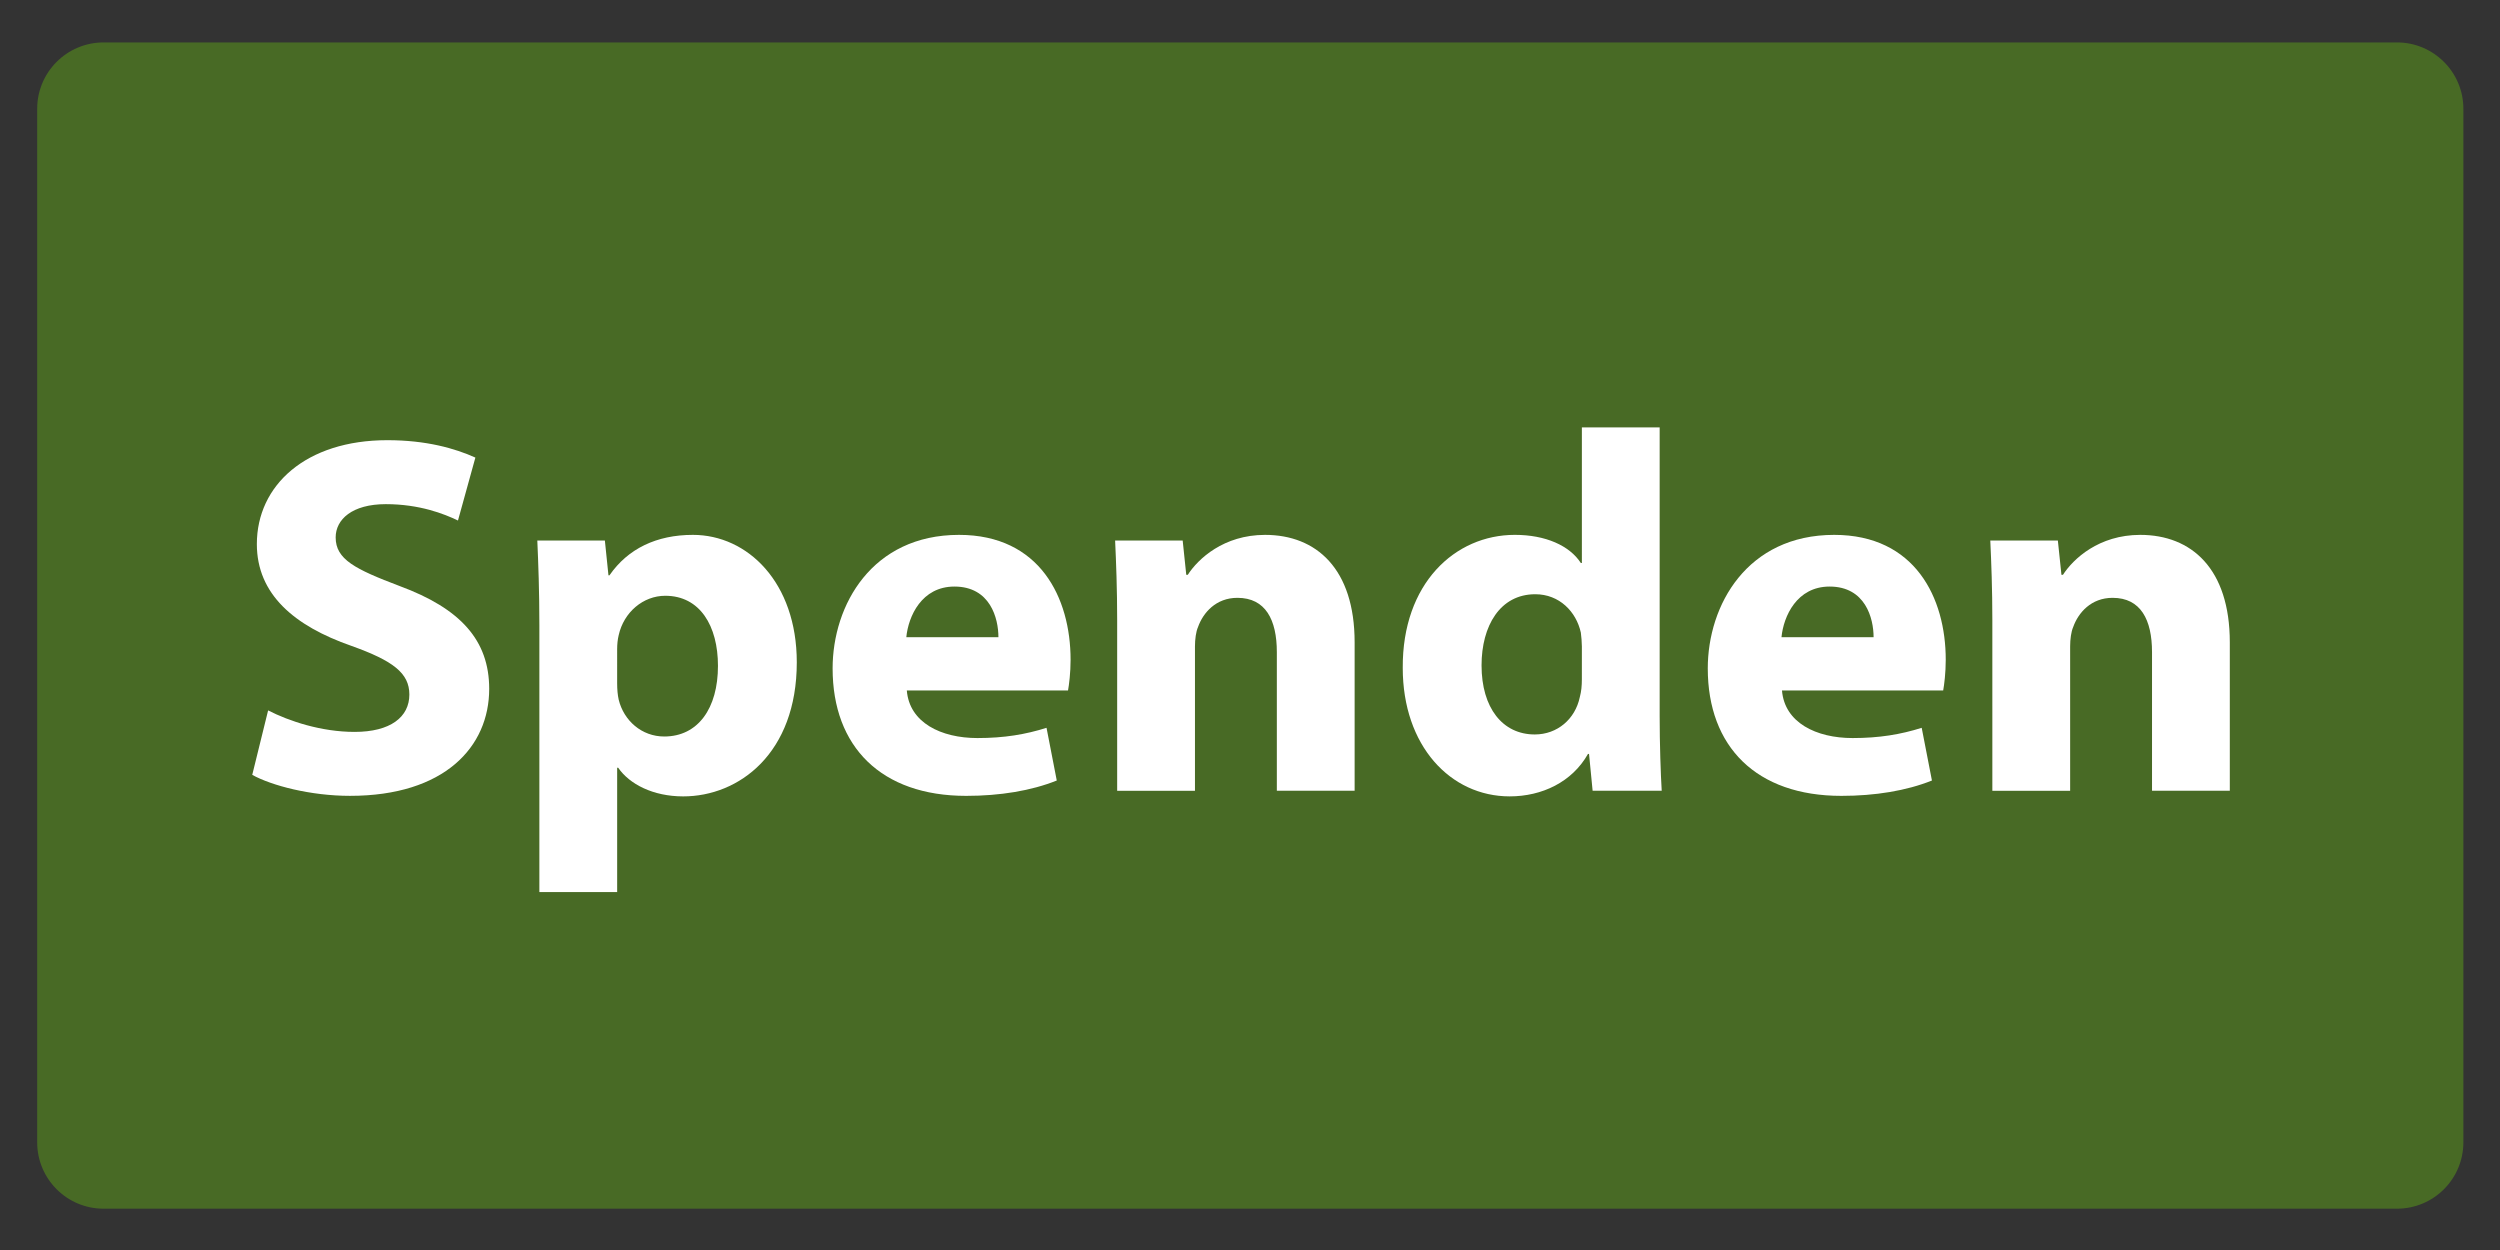
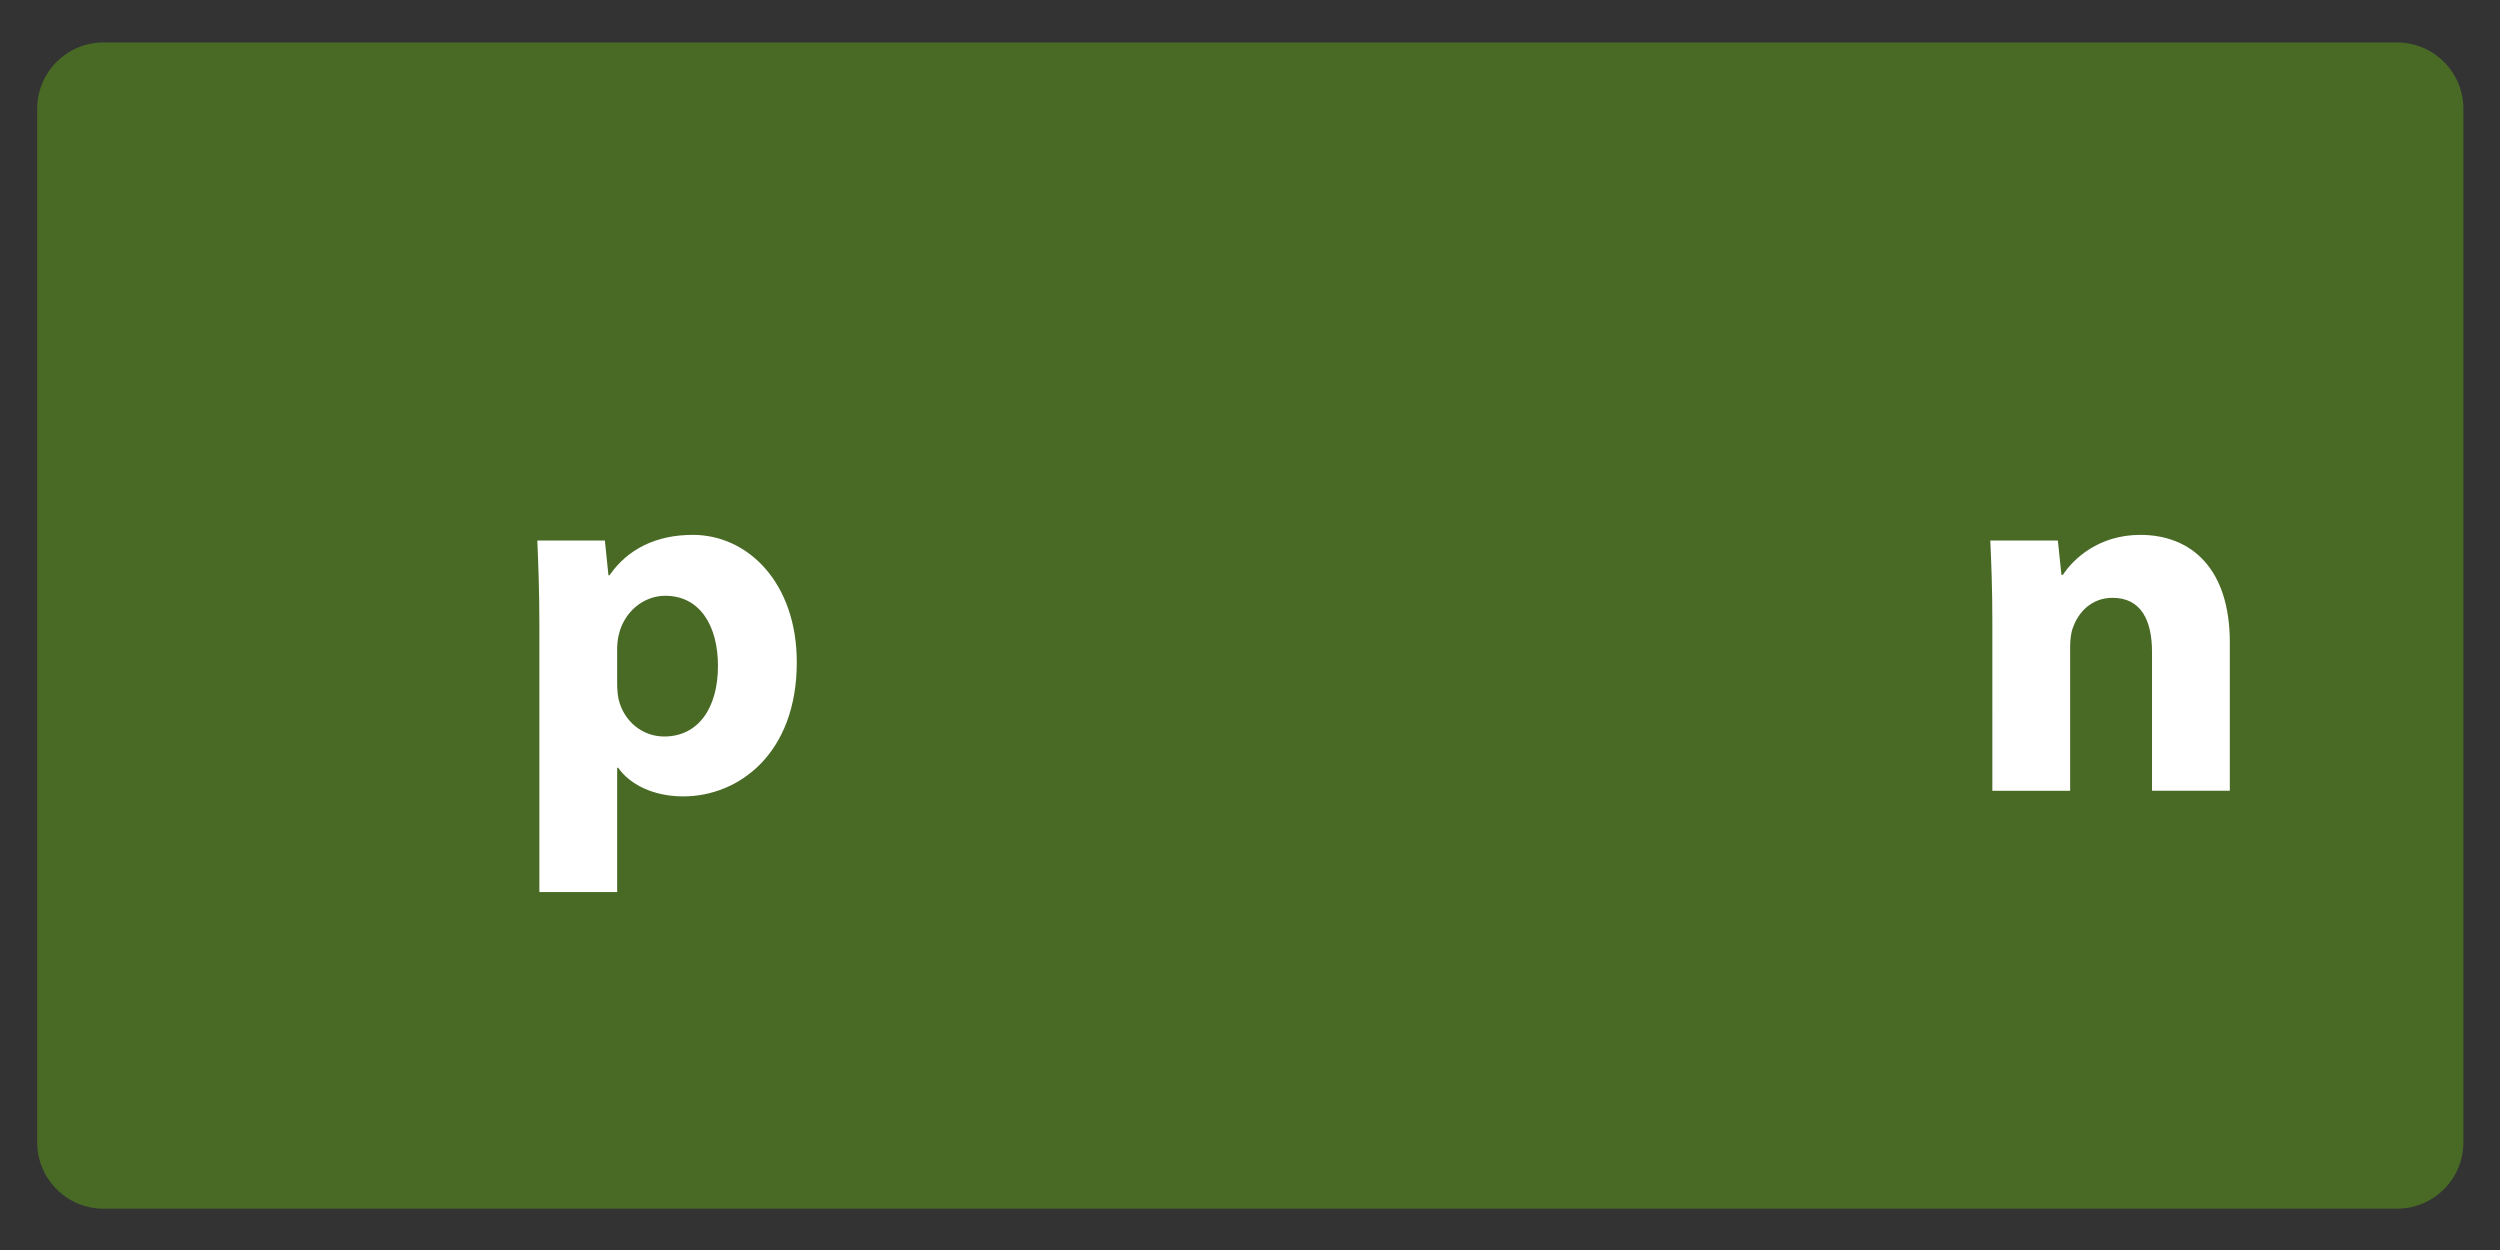
<svg xmlns="http://www.w3.org/2000/svg" version="1.1" id="Ebene_1" x="0px" y="0px" width="533.76px" height="266.879px" viewBox="0 0 533.76 266.879" enable-background="new 0 0 533.76 266.879" xml:space="preserve">
  <rect x="0" y="0" width="533.76" height="266.879" fill="#333333" stroke="none" />
  <path fill="#486A25" d="M22.113,258.06c-7.827,0-14.173-6.347-14.173-14.173V23.233c0-7.828,6.346-14.173,14.173-14.173h489.653  c7.828,0,14.175,6.346,14.175,14.173v220.654c0,7.826-6.347,14.173-14.175,14.173H22.113z" />
  <g>
-     <path fill="#FFFFFF" d="M57.244,151.674c4.479,2.295,11.363,4.59,18.465,4.59c7.648,0,11.691-3.168,11.691-7.977   c0-4.59-3.496-7.211-12.348-10.381c-12.237-4.261-20.213-11.036-20.213-21.744c0-12.565,10.489-22.181,27.862-22.181   c8.304,0,14.423,1.749,18.793,3.715l-3.715,13.439c-2.949-1.42-8.194-3.496-15.405-3.496c-7.212,0-10.709,3.278-10.709,7.102   c0,4.698,4.153,6.774,13.659,10.38c13.002,4.807,19.121,11.582,19.121,21.96c0,12.349-9.507,22.836-29.721,22.836   c-8.413,0-16.717-2.184-20.87-4.479L57.244,151.674z" />
    <path fill="#FFFFFF" d="M115.156,133.318c0-6.993-0.219-13.002-0.438-17.919h14.423l0.766,7.43h0.219   c3.933-5.682,10.052-8.632,17.809-8.632c11.692,0,22.182,10.162,22.182,27.208c0,19.448-12.348,28.627-24.257,28.627   c-6.446,0-11.472-2.623-13.877-6.117h-0.218v26.551h-16.608v-57.147H115.156z M131.764,145.884c0,1.311,0.109,2.513,0.328,3.495   c1.092,4.479,4.917,7.867,9.725,7.867c7.211,0,11.472-6.01,11.472-15.078c0-8.522-3.824-14.969-11.254-14.969   c-4.698,0-8.851,3.497-9.942,8.413c-0.219,0.874-0.328,1.967-0.328,2.95L131.764,145.884L131.764,145.884z" />
-     <path fill="#FFFFFF" d="M193.609,147.415c0.547,6.883,7.321,10.162,15.079,10.162c5.682,0,10.271-0.767,14.751-2.187l2.185,11.255   c-5.463,2.186-12.128,3.275-19.34,3.275c-18.138,0-28.518-10.487-28.518-27.205c0-13.549,8.414-28.519,26.988-28.519   c17.264,0,23.819,13.44,23.819,26.661c0,2.841-0.327,5.354-0.546,6.557H193.609z M213.167,136.049   c0-4.042-1.748-10.816-9.396-10.816c-6.992,0-9.834,6.337-10.271,10.816H213.167z" />
-     <path fill="#FFFFFF" d="M238.52,132.445c0-6.665-0.219-12.347-0.438-17.045h14.424l0.765,7.32h0.328   c2.185-3.387,7.648-8.522,16.5-8.522c10.926,0,19.12,7.211,19.12,22.946v31.687H272.61v-29.61c0-6.883-2.403-11.581-8.412-11.581   c-4.59,0-7.321,3.168-8.414,6.228c-0.438,0.983-0.655,2.622-0.655,4.152v30.813H238.52V132.445z" />
-     <path fill="#FFFFFF" d="M354.344,91.251v61.626c0,6.009,0.22,12.347,0.438,15.951H340.03l-0.765-7.867h-0.219   c-3.387,6.011-9.834,9.069-16.718,9.069c-12.675,0-22.836-10.817-22.836-27.426c-0.109-18.029,11.146-28.409,23.929-28.409   c6.556,0,11.691,2.294,14.096,6.01h0.219V91.251H354.344z M337.736,138.017c0-0.874-0.108-2.076-0.219-2.95   c-0.983-4.48-4.59-8.195-9.725-8.195c-7.539,0-11.474,6.774-11.474,15.188c0,9.067,4.479,14.75,11.363,14.75   c4.809,0,8.632-3.276,9.615-7.976c0.328-1.203,0.438-2.404,0.438-3.824L337.736,138.017L337.736,138.017z" />
-     <path fill="#FFFFFF" d="M380.461,147.415c0.547,6.883,7.32,10.162,15.078,10.162c5.682,0,10.271-0.767,14.752-2.187l2.185,11.255   c-5.463,2.186-12.128,3.275-19.339,3.275c-18.139,0-28.52-10.487-28.52-27.205c0-13.549,8.414-28.519,26.988-28.519   c17.264,0,23.819,13.44,23.819,26.661c0,2.841-0.327,5.354-0.546,6.557H380.461z M400.02,136.049   c0-4.042-1.747-10.816-9.396-10.816c-6.992,0-9.834,6.337-10.271,10.816H400.02z" />
    <path fill="#FFFFFF" d="M425.373,132.445c0-6.665-0.219-12.347-0.438-17.045h14.424l0.766,7.32h0.328   c2.185-3.387,7.647-8.522,16.498-8.522c10.927,0,19.122,7.211,19.122,22.946v31.687h-16.608v-29.61   c0-6.883-2.404-11.581-8.414-11.581c-4.589,0-7.32,3.168-8.413,6.228c-0.438,0.983-0.654,2.622-0.654,4.152v30.813h-16.608   L425.373,132.445L425.373,132.445z" />
  </g>
</svg>